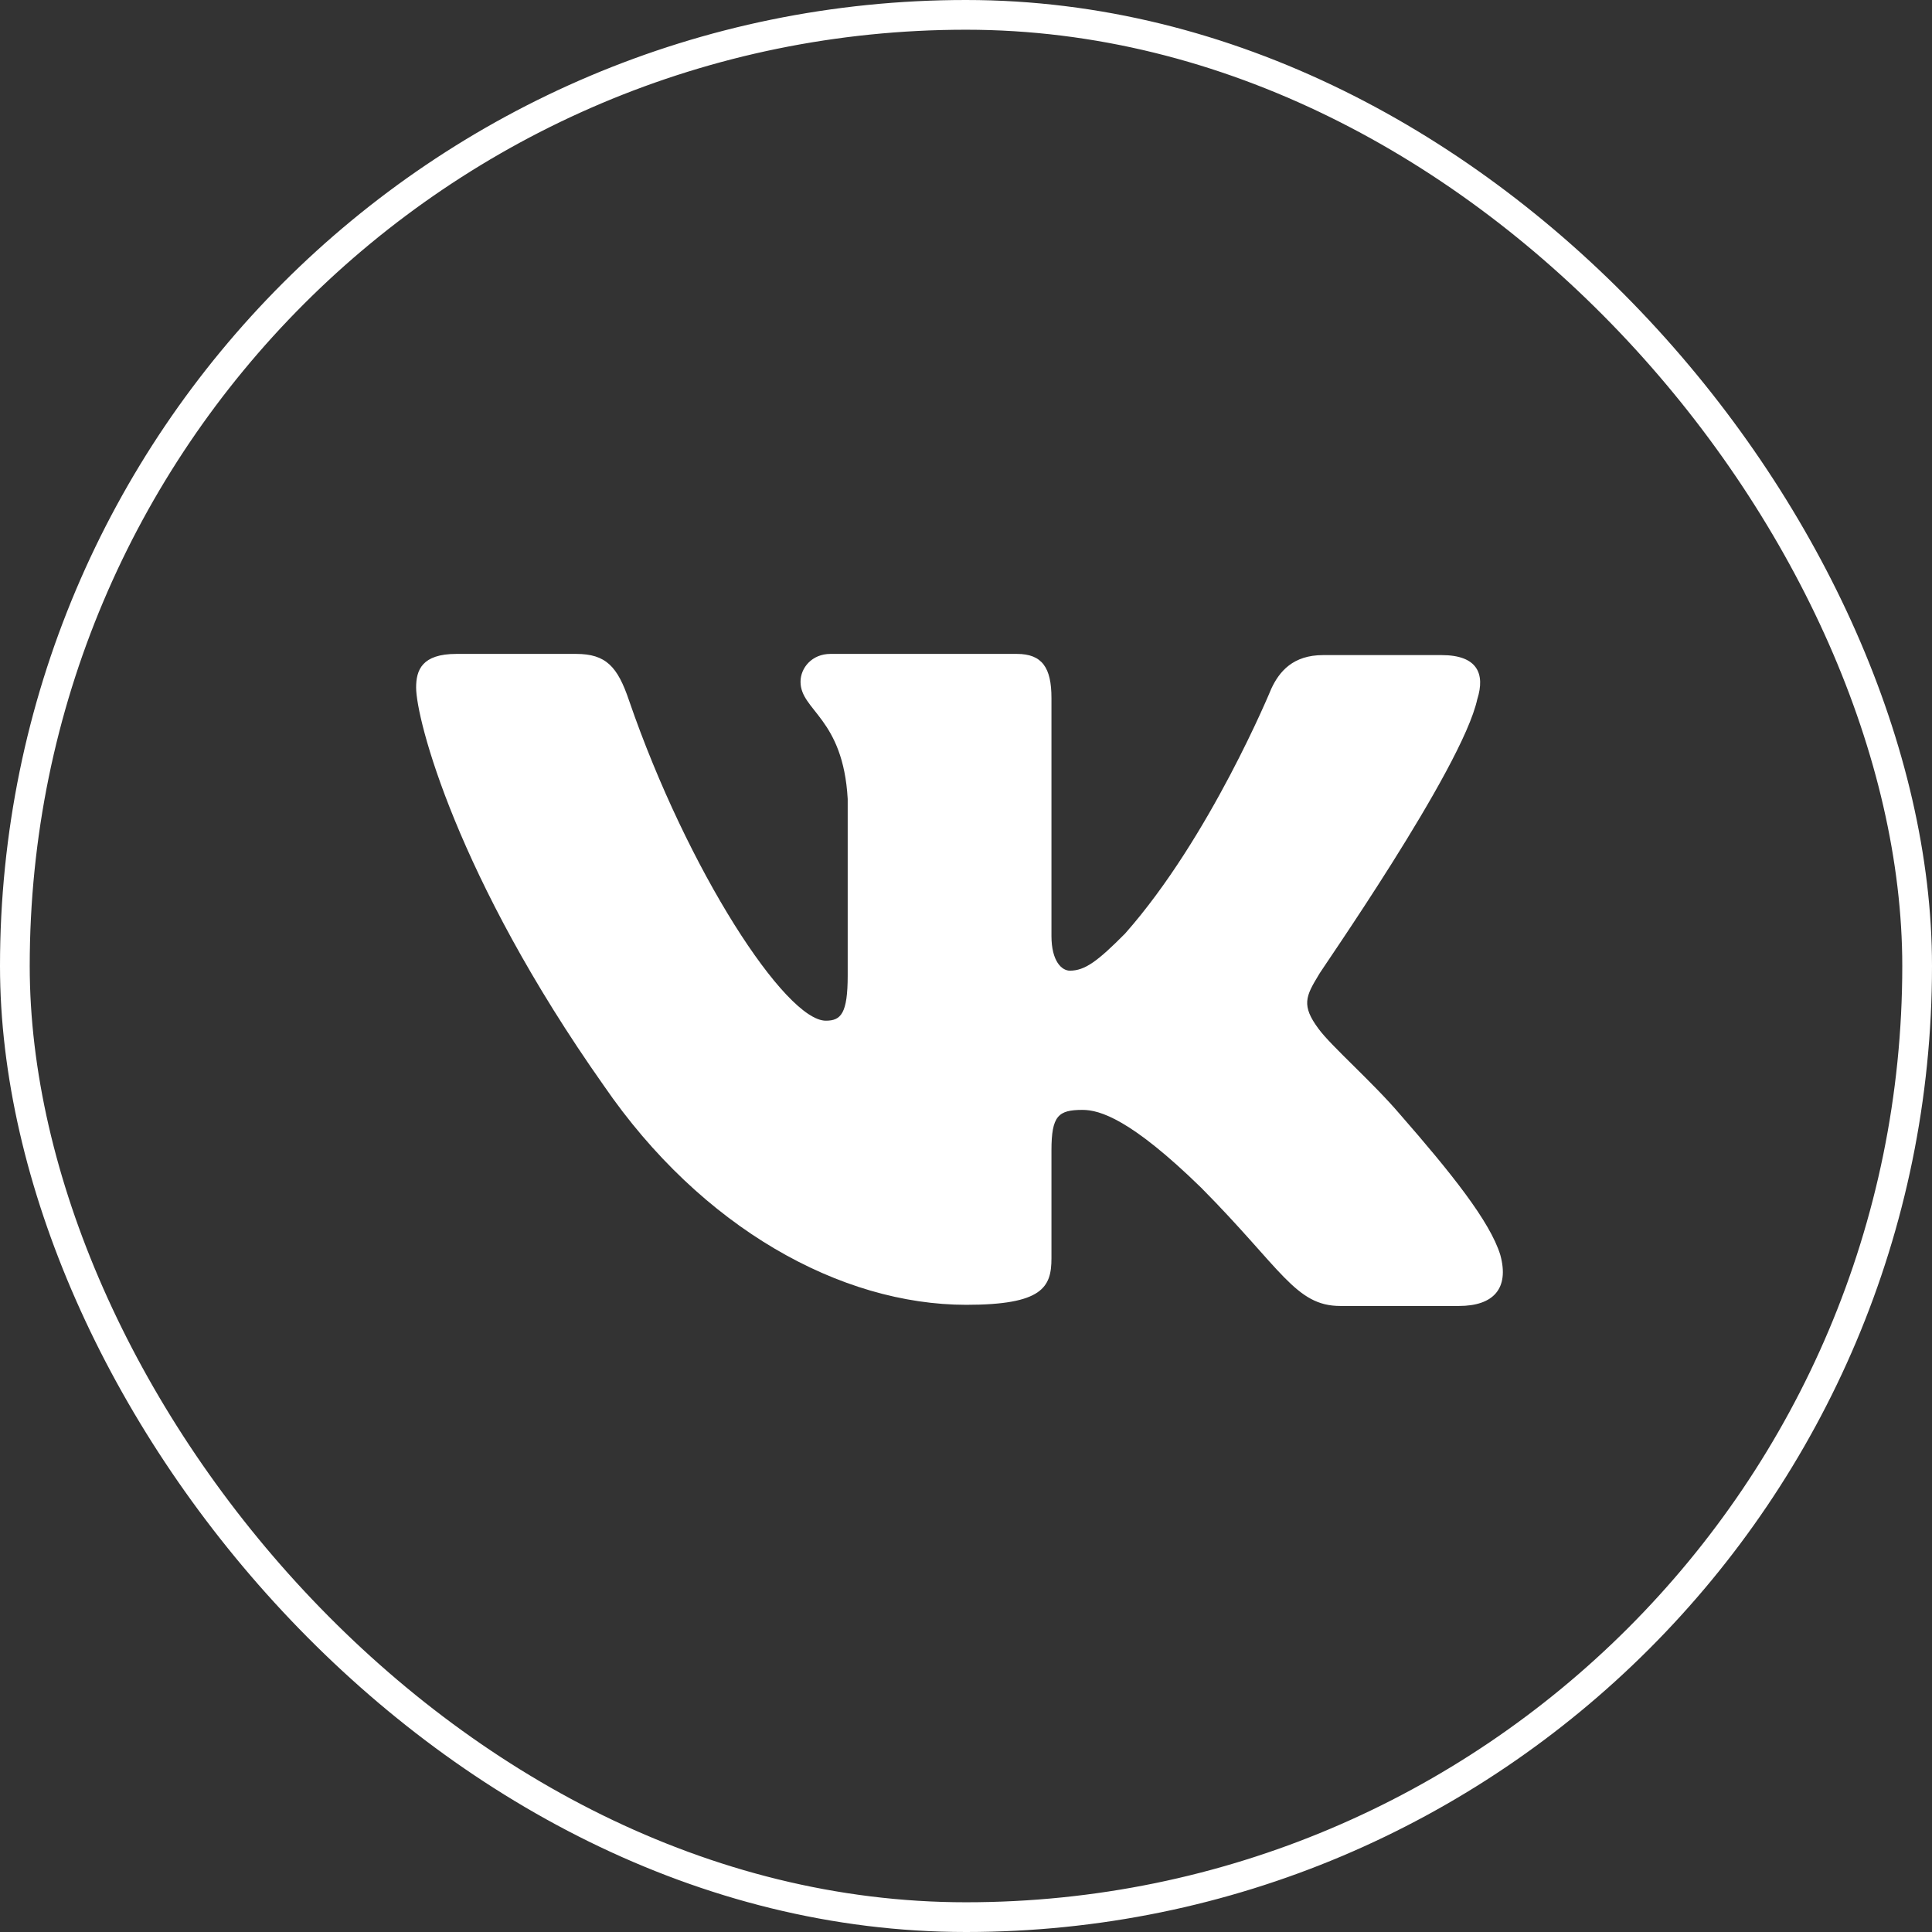
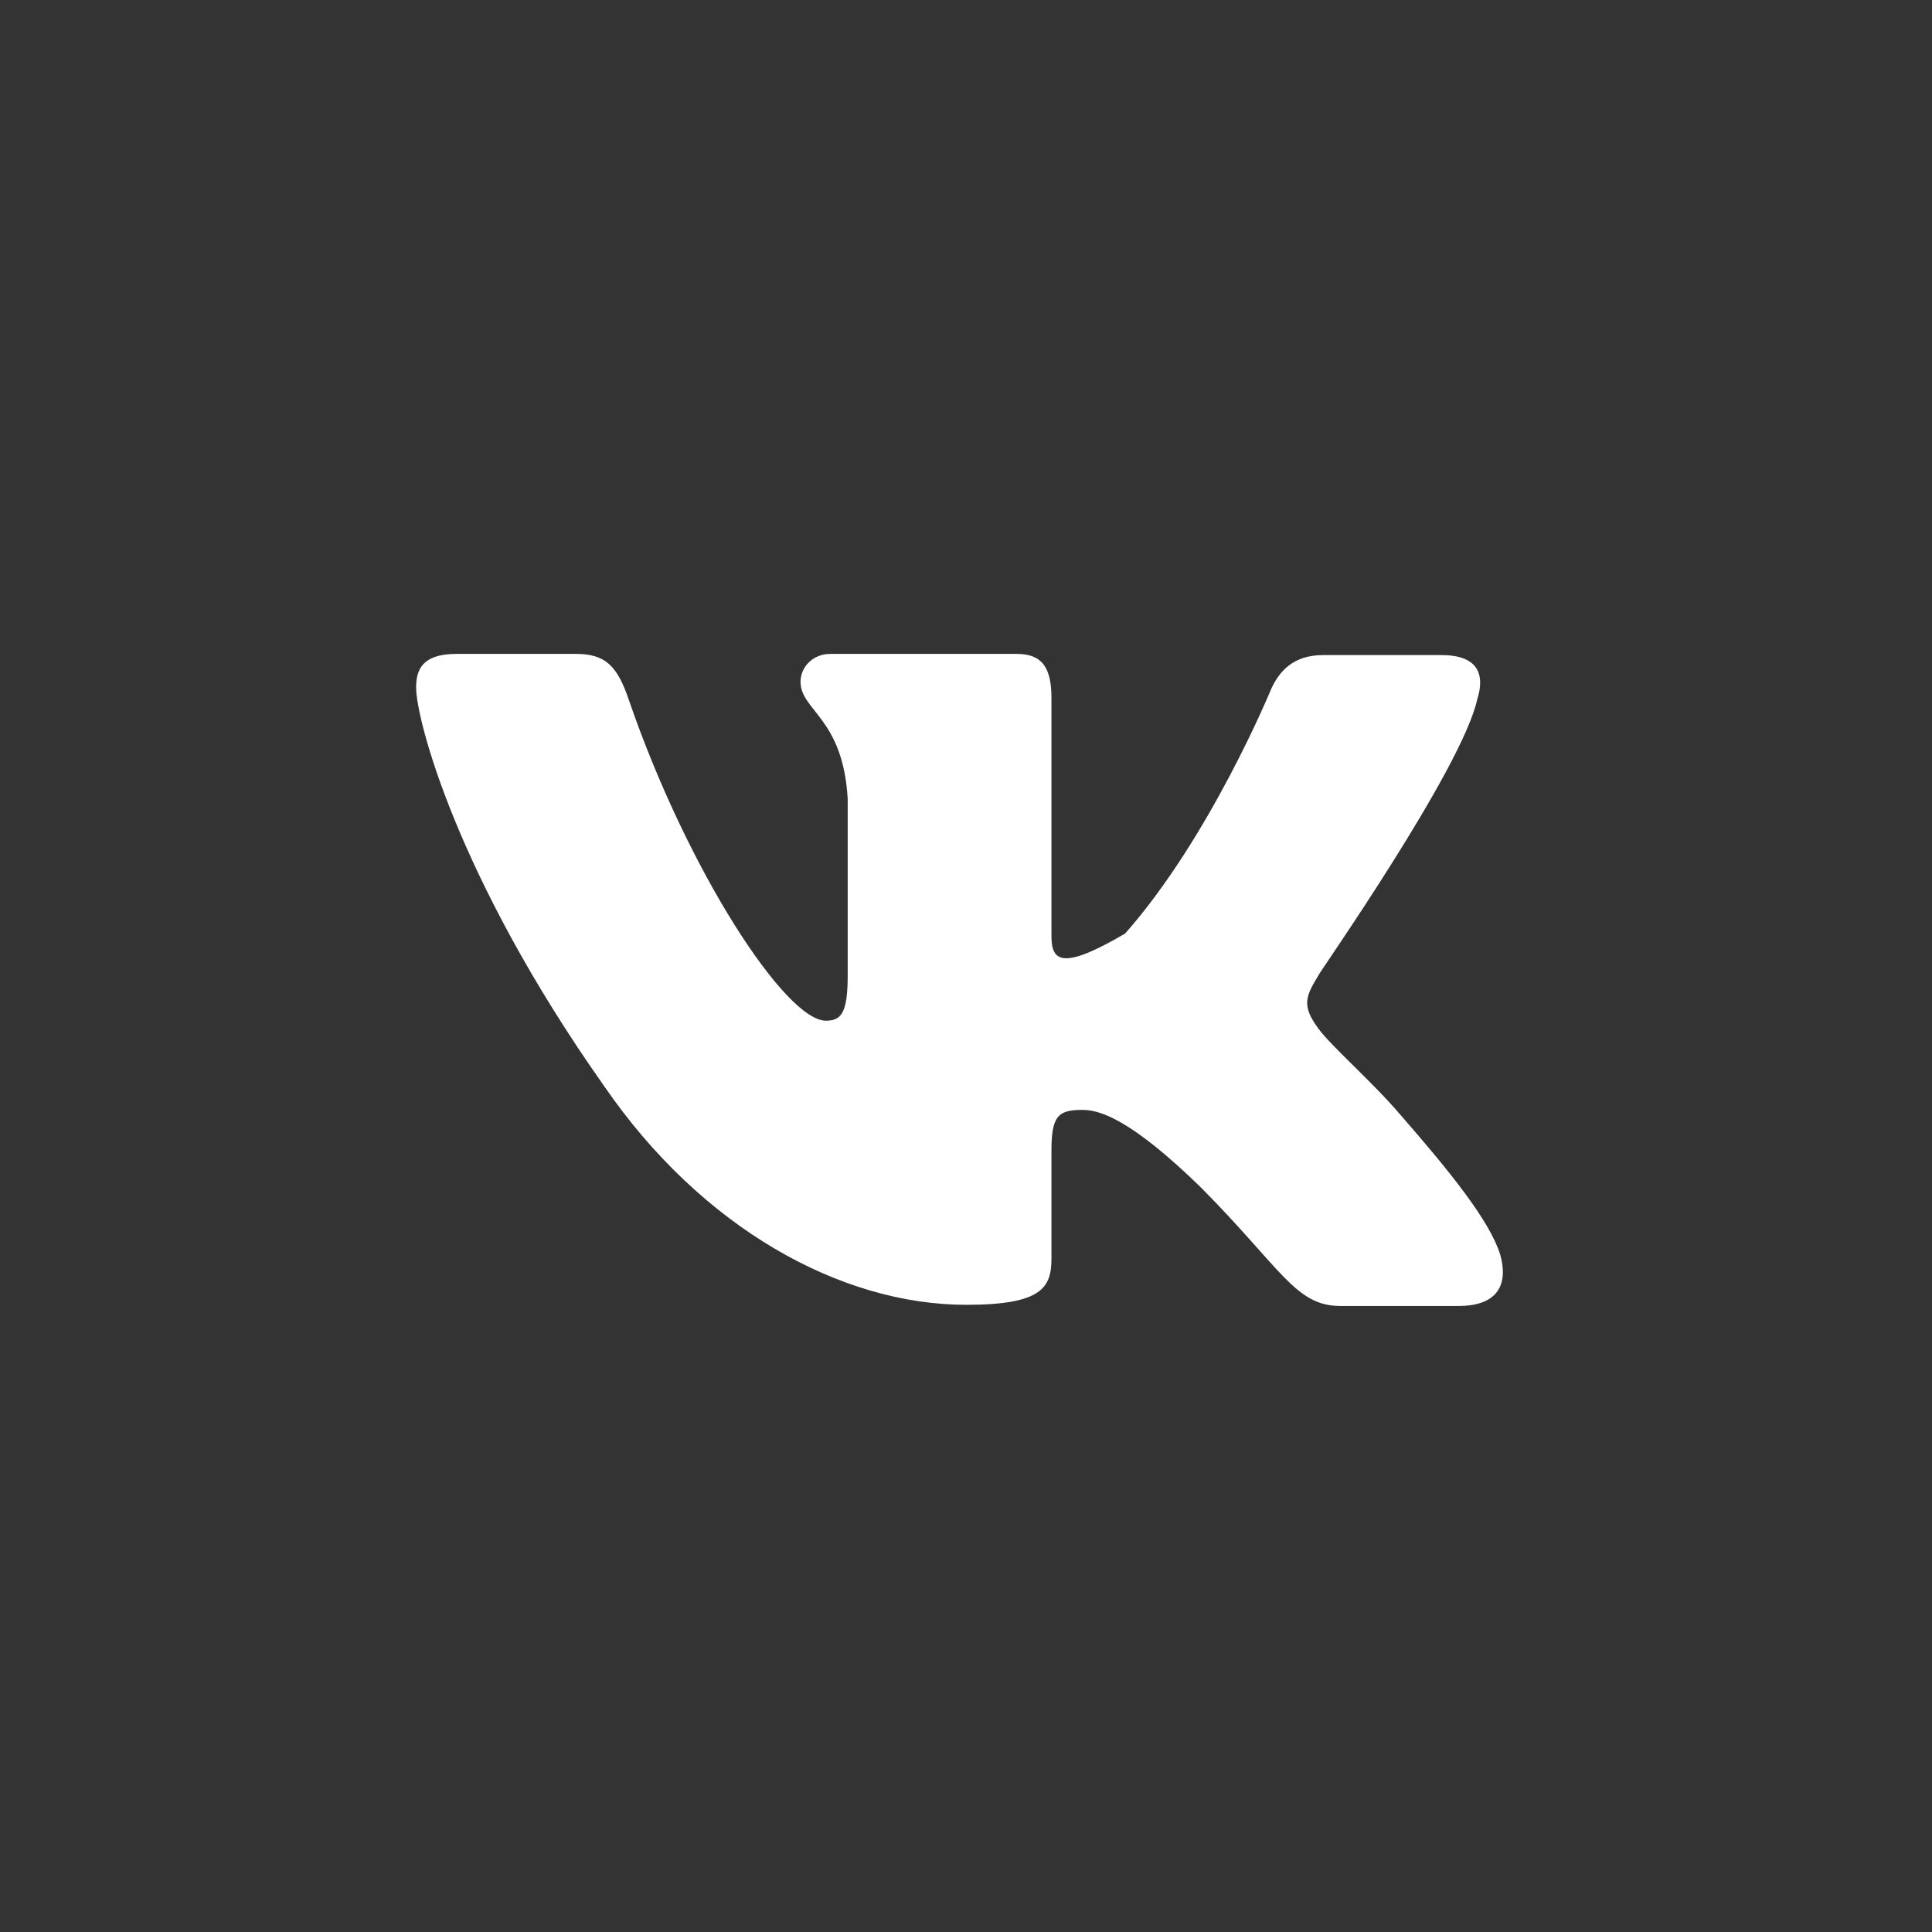
<svg xmlns="http://www.w3.org/2000/svg" width="65" height="65" viewBox="0 0 65 65" fill="none">
  <rect x="0" y="0" width="65" height="65" fill="#333333" stroke="none" />
-   <rect x="0.5" y="0.5" width="64" height="64" rx="32" stroke="white" />
-   <path fill-rule="evenodd" clip-rule="evenodd" d="M49.702 23.523C49.973 22.664 49.702 22.04 48.502 22.04H44.513C43.507 22.04 43.042 22.587 42.771 23.172C42.771 23.172 40.719 28.168 37.853 31.408C36.924 32.345 36.498 32.657 35.995 32.657C35.724 32.657 35.375 32.345 35.375 31.486V23.483C35.375 22.468 35.065 22 34.213 22H27.939C27.319 22 26.933 22.468 26.933 22.937C26.933 23.913 28.365 24.147 28.52 26.88V32.816C28.52 34.105 28.291 34.34 27.784 34.34C26.429 34.34 23.138 29.304 21.163 23.566C20.779 22.43 20.389 22 19.382 22H15.355C14.194 22 14 22.546 14 23.132C14 24.186 15.355 29.495 20.312 36.521C23.603 41.319 28.288 43.899 32.509 43.899C35.065 43.899 35.375 43.313 35.375 42.337V38.707C35.375 37.536 35.607 37.341 36.42 37.341C37.001 37.341 38.047 37.653 40.409 39.956C43.119 42.688 43.584 43.938 45.094 43.938H49.083C50.244 43.938 50.786 43.352 50.476 42.22C50.128 41.088 48.811 39.449 47.107 37.497C46.178 36.405 44.784 35.194 44.358 34.609C43.778 33.828 43.932 33.516 44.358 32.813C44.319 32.813 49.199 25.865 49.702 23.52" fill="white" />
+   <path fill-rule="evenodd" clip-rule="evenodd" d="M49.702 23.523C49.973 22.664 49.702 22.04 48.502 22.04H44.513C43.507 22.04 43.042 22.587 42.771 23.172C42.771 23.172 40.719 28.168 37.853 31.408C35.724 32.657 35.375 32.345 35.375 31.486V23.483C35.375 22.468 35.065 22 34.213 22H27.939C27.319 22 26.933 22.468 26.933 22.937C26.933 23.913 28.365 24.147 28.52 26.88V32.816C28.52 34.105 28.291 34.34 27.784 34.34C26.429 34.34 23.138 29.304 21.163 23.566C20.779 22.43 20.389 22 19.382 22H15.355C14.194 22 14 22.546 14 23.132C14 24.186 15.355 29.495 20.312 36.521C23.603 41.319 28.288 43.899 32.509 43.899C35.065 43.899 35.375 43.313 35.375 42.337V38.707C35.375 37.536 35.607 37.341 36.42 37.341C37.001 37.341 38.047 37.653 40.409 39.956C43.119 42.688 43.584 43.938 45.094 43.938H49.083C50.244 43.938 50.786 43.352 50.476 42.22C50.128 41.088 48.811 39.449 47.107 37.497C46.178 36.405 44.784 35.194 44.358 34.609C43.778 33.828 43.932 33.516 44.358 32.813C44.319 32.813 49.199 25.865 49.702 23.52" fill="white" />
</svg>